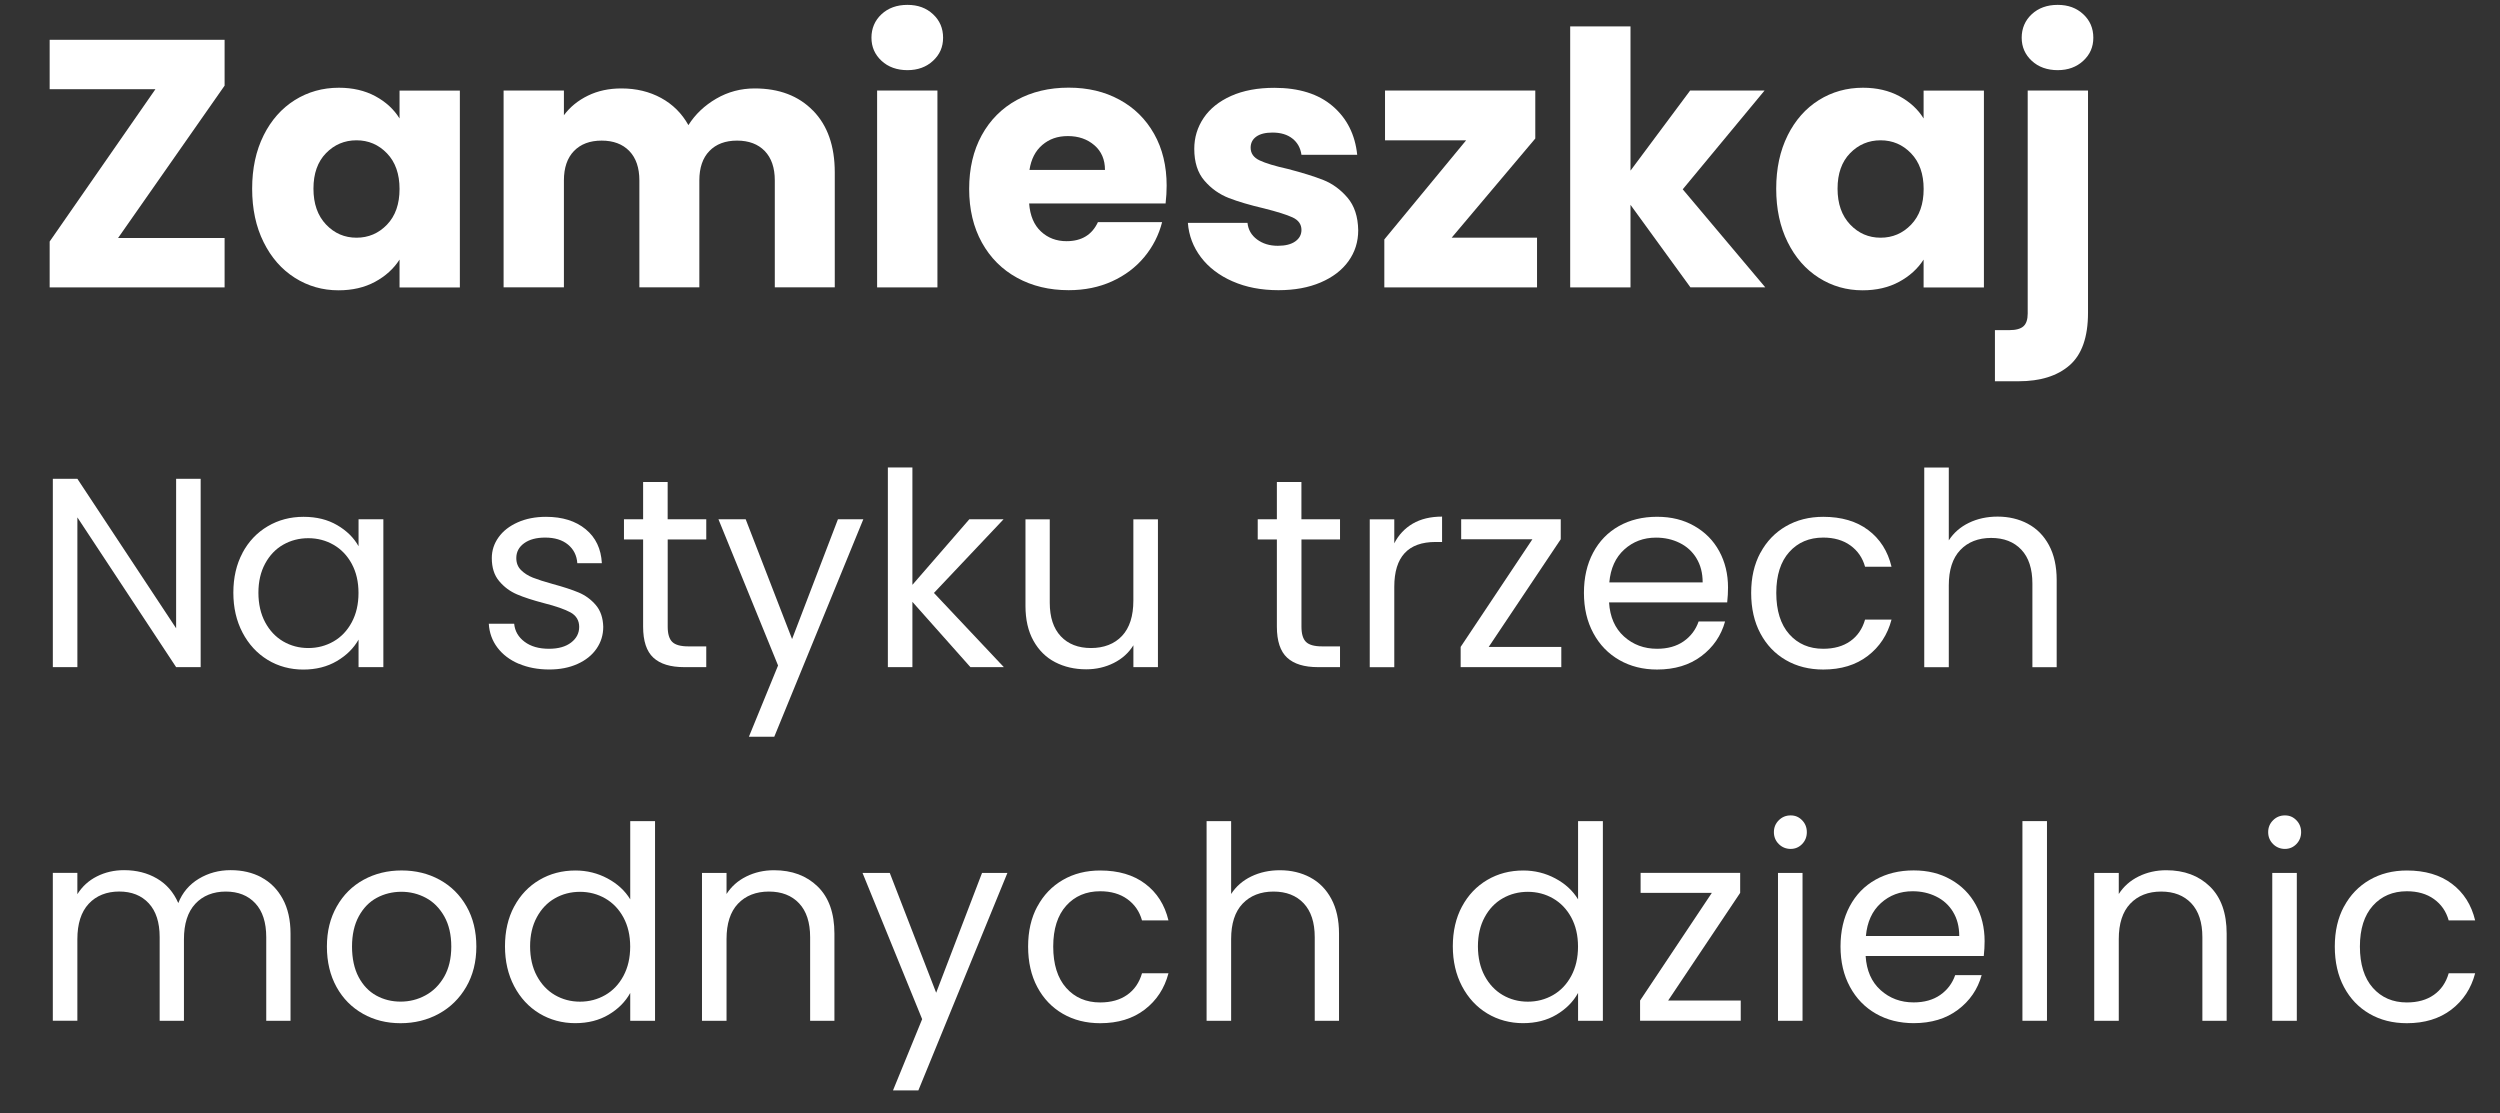
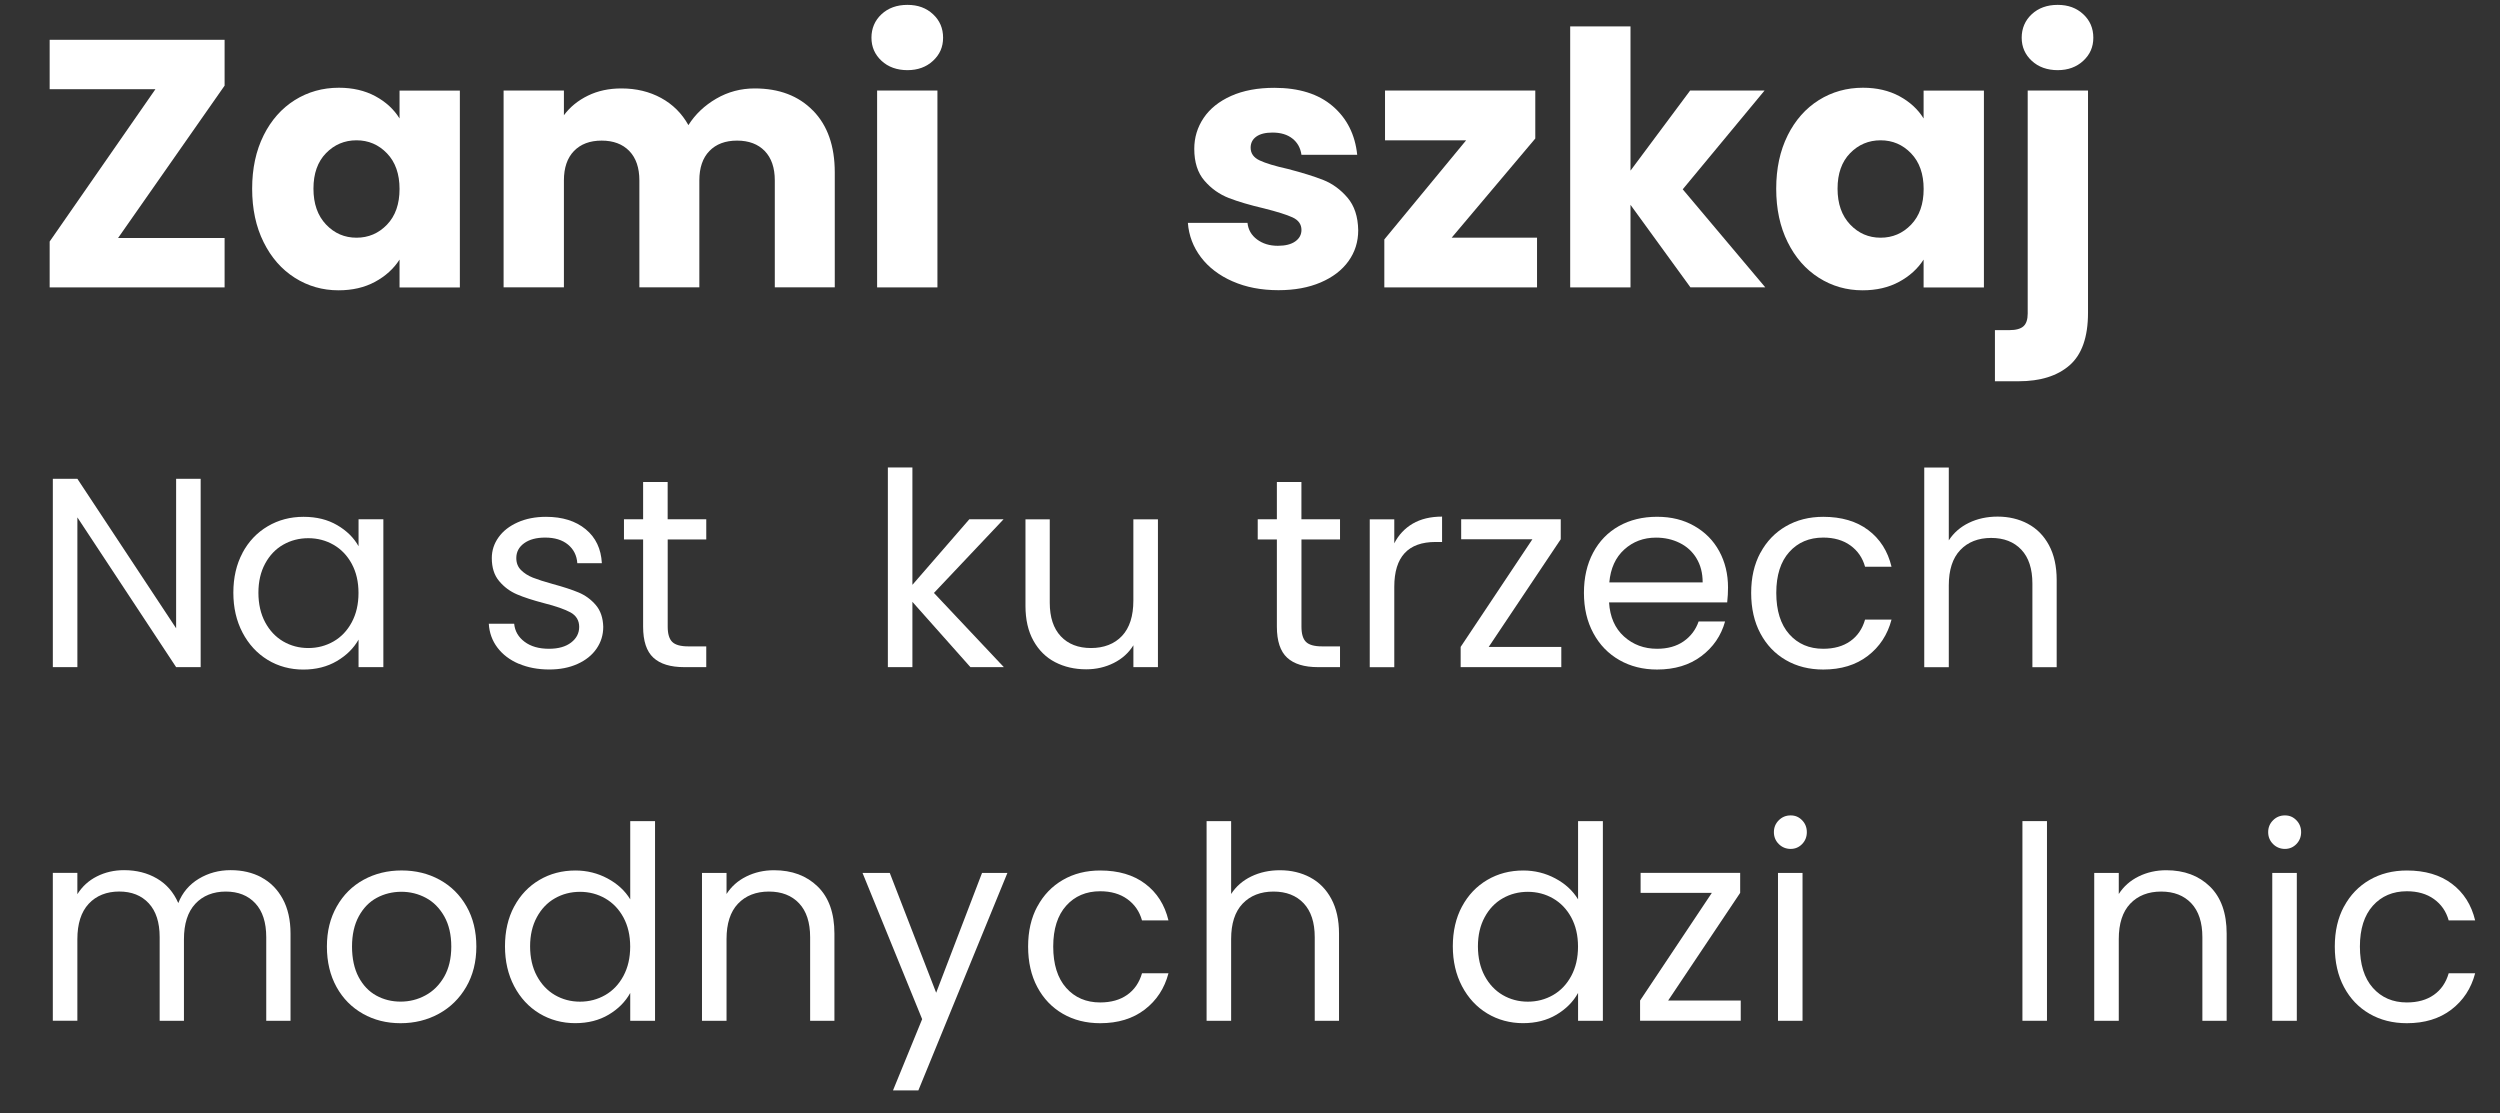
<svg xmlns="http://www.w3.org/2000/svg" id="Warstwa_1" version="1.1" viewBox="0 0 574.47 255.83">
  <rect x="0" y="0" width="574.47" height="255.83" fill="#333333" stroke="none" />
  <defs>
    <style>
      .st0 {
        fill: #fff;
      }
    </style>
  </defs>
  <path class="st0" d="M27.13,54.69h24.48v11.35H11.41v-10.54l24.31-35.01H11.41v-11.35h40.2v10.54l-24.48,35.01Z" />
  <path class="st0" d="M60.57,31.11c1.75-3.51,4.15-6.21,7.17-8.11,3.03-1.89,6.4-2.84,10.13-2.84,3.19,0,5.98.65,8.39,1.95,2.4,1.3,4.25,3,5.55,5.11v-6.4h13.86v45.23h-13.86v-6.4c-1.35,2.11-3.23,3.81-5.63,5.11-2.4,1.3-5.2,1.95-8.39,1.95-3.68,0-7.02-.96-10.05-2.88-3.03-1.92-5.42-4.65-7.17-8.19-1.76-3.54-2.63-7.63-2.63-12.28s.88-8.73,2.63-12.24ZM88.93,35.24c-1.92-2-4.26-3-7.01-3s-5.09.99-7.01,2.96c-1.92,1.97-2.88,4.69-2.88,8.15s.96,6.2,2.88,8.23c1.92,2.03,4.26,3.04,7.01,3.04s5.09-1,7.01-3c1.92-2,2.88-4.73,2.88-8.19s-.96-6.19-2.88-8.19Z" />
  <path class="st0" d="M186.84,25.43c3.32,3.4,4.98,8.13,4.98,14.18v26.42h-13.78v-24.56c0-2.92-.77-5.17-2.31-6.77-1.54-1.59-3.66-2.39-6.36-2.39s-4.82.8-6.36,2.39c-1.54,1.59-2.31,3.85-2.31,6.77v24.56h-13.78v-24.56c0-2.92-.77-5.17-2.31-6.77-1.54-1.59-3.66-2.39-6.36-2.39s-4.82.8-6.36,2.39c-1.54,1.59-2.31,3.85-2.31,6.77v24.56h-13.86V20.81h13.86v5.67c1.4-1.89,3.24-3.39,5.51-4.5,2.27-1.11,4.83-1.66,7.7-1.66,3.4,0,6.44.73,9.12,2.19s4.77,3.54,6.28,6.24c1.57-2.49,3.7-4.51,6.4-6.08,2.7-1.57,5.65-2.35,8.83-2.35,5.62,0,10.09,1.7,13.41,5.11Z" />
  <path class="st0" d="M202.56,13.97c-1.54-1.43-2.31-3.2-2.31-5.31s.77-3.96,2.31-5.39c1.54-1.43,3.53-2.15,5.96-2.15s4.34.72,5.88,2.15c1.54,1.43,2.31,3.23,2.31,5.39s-.77,3.88-2.31,5.31c-1.54,1.43-3.5,2.15-5.88,2.15s-4.42-.71-5.96-2.15ZM215.41,20.81v45.23h-13.86V20.81h13.86Z" />
-   <path class="st0" d="M267.85,46.75h-31.37c.22,2.81,1.12,4.96,2.72,6.44,1.59,1.49,3.55,2.23,5.88,2.23,3.46,0,5.86-1.46,7.21-4.38h14.75c-.76,2.97-2.12,5.65-4.09,8.02-1.97,2.38-4.45,4.24-7.42,5.59-2.97,1.35-6.29,2.03-9.97,2.03-4.43,0-8.38-.95-11.83-2.84-3.46-1.89-6.16-4.59-8.11-8.11-1.94-3.51-2.92-7.62-2.92-12.32s.96-8.81,2.88-12.32c1.92-3.51,4.61-6.21,8.06-8.11,3.46-1.89,7.43-2.84,11.91-2.84s8.27.92,11.67,2.76c3.4,1.84,6.06,4.46,7.98,7.86,1.92,3.4,2.88,7.38,2.88,11.91,0,1.3-.08,2.65-.24,4.05ZM253.91,39.05c0-2.38-.81-4.27-2.43-5.67-1.62-1.4-3.65-2.11-6.08-2.11s-4.28.68-5.88,2.03c-1.59,1.35-2.58,3.27-2.96,5.75h17.35Z" />
  <path class="st0" d="M283.25,64.66c-3.08-1.35-5.51-3.2-7.29-5.55-1.78-2.35-2.78-4.99-3-7.9h13.7c.16,1.57.89,2.84,2.19,3.81s2.89,1.46,4.78,1.46c1.73,0,3.07-.34,4.01-1.01.94-.67,1.42-1.55,1.42-2.63,0-1.3-.68-2.25-2.03-2.88-1.35-.62-3.54-1.31-6.56-2.07-3.24-.76-5.94-1.55-8.1-2.39-2.16-.84-4.03-2.16-5.59-3.97-1.57-1.81-2.35-4.25-2.35-7.33,0-2.59.72-4.96,2.15-7.09,1.43-2.13,3.54-3.82,6.32-5.07,2.78-1.24,6.09-1.86,9.93-1.86,5.67,0,10.14,1.41,13.41,4.21,3.27,2.81,5.15,6.54,5.63,11.18h-12.81c-.22-1.57-.91-2.81-2.07-3.73-1.16-.92-2.69-1.38-4.58-1.38-1.62,0-2.86.31-3.73.93-.86.62-1.3,1.47-1.3,2.55,0,1.3.69,2.27,2.07,2.92s3.53,1.3,6.44,1.95c3.35.87,6.08,1.72,8.19,2.55,2.11.84,3.96,2.19,5.55,4.05,1.59,1.86,2.42,4.36,2.47,7.5,0,2.65-.74,5.01-2.23,7.09-1.49,2.08-3.62,3.71-6.4,4.9-2.78,1.19-6.01,1.78-9.69,1.78-3.95,0-7.46-.67-10.54-2.03Z" />
  <path class="st0" d="M333.58,54.61h19.61v11.43h-35.09v-11.02l18.8-22.78h-18.64v-11.43h34.53v11.02l-19.21,22.78Z" />
  <path class="st0" d="M388.45,66.04l-13.78-18.97v18.97h-13.86V6.06h13.86v33.15l13.7-18.4h17.1l-18.8,22.69,18.97,22.53h-17.18Z" />
  <path class="st0" d="M410.78,31.11c1.75-3.51,4.15-6.21,7.17-8.11,3.03-1.89,6.4-2.84,10.13-2.84,3.19,0,5.98.65,8.39,1.95,2.4,1.3,4.25,3,5.55,5.11v-6.4h13.86v45.23h-13.86v-6.4c-1.35,2.11-3.23,3.81-5.63,5.11-2.4,1.3-5.2,1.95-8.39,1.95-3.68,0-7.02-.96-10.05-2.88-3.03-1.92-5.42-4.65-7.17-8.19-1.76-3.54-2.63-7.63-2.63-12.28s.88-8.73,2.63-12.24ZM439.15,35.24c-1.92-2-4.26-3-7.01-3s-5.09.99-7.01,2.96c-1.92,1.97-2.88,4.69-2.88,8.15s.96,6.2,2.88,8.23c1.92,2.03,4.26,3.04,7.01,3.04s5.09-1,7.01-3c1.92-2,2.88-4.73,2.88-8.19s-.96-6.19-2.88-8.19Z" />
  <path class="st0" d="M479.8,71.88c0,5.57-1.41,9.58-4.21,12.04-2.81,2.46-6.73,3.69-11.75,3.69h-5.43v-11.75h3.32c1.51,0,2.59-.3,3.24-.89s.97-1.57.97-2.92V20.81h13.86v51.06ZM466.87,13.97c-1.54-1.43-2.31-3.2-2.31-5.31s.77-3.96,2.31-5.39c1.54-1.43,3.53-2.15,5.96-2.15s4.34.72,5.88,2.15c1.54,1.43,2.31,3.23,2.31,5.39s-.77,3.88-2.31,5.31c-1.54,1.43-3.5,2.15-5.88,2.15s-4.42-.71-5.96-2.15Z" />
  <path class="st0" d="M46.11,153.3h-5.64l-22.69-34.41v34.41h-5.64v-43.28h5.64l22.69,34.35v-34.35h5.64v43.28Z" />
  <path class="st0" d="M55.72,127.04c1.4-2.62,3.34-4.66,5.8-6.11,2.46-1.45,5.2-2.17,8.22-2.17s5.56.64,7.75,1.92c2.19,1.28,3.82,2.89,4.9,4.84v-6.2h5.7v33.98h-5.7v-6.32c-1.12,1.98-2.78,3.63-4.99,4.93-2.21,1.3-4.78,1.95-7.72,1.95s-5.75-.74-8.18-2.23c-2.44-1.49-4.36-3.58-5.77-6.26-1.41-2.69-2.11-5.74-2.11-9.18s.7-6.52,2.11-9.14ZM80.83,129.56c-1.03-1.9-2.43-3.36-4.18-4.37-1.76-1.01-3.69-1.52-5.8-1.52s-4.03.5-5.77,1.49c-1.74.99-3.12,2.44-4.15,4.34-1.03,1.9-1.55,4.13-1.55,6.7s.52,4.87,1.55,6.79c1.03,1.92,2.42,3.39,4.15,4.4,1.74,1.01,3.66,1.52,5.77,1.52s4.04-.51,5.8-1.52c1.76-1.01,3.15-2.48,4.18-4.4,1.03-1.92,1.55-4.16,1.55-6.73s-.52-4.79-1.55-6.7Z" />
  <path class="st0" d="M119.2,152.53c-2.07-.89-3.7-2.13-4.9-3.72-1.2-1.59-1.86-3.42-1.98-5.49h5.83c.16,1.7.96,3.08,2.39,4.15,1.43,1.08,3.3,1.61,5.61,1.61,2.15,0,3.84-.48,5.08-1.43,1.24-.95,1.86-2.15,1.86-3.6s-.66-2.59-1.98-3.32c-1.32-.72-3.37-1.44-6.14-2.14-2.52-.66-4.58-1.33-6.17-2.01-1.59-.68-2.96-1.69-4.09-3.04-1.14-1.34-1.7-3.11-1.7-5.3,0-1.74.52-3.33,1.55-4.77,1.03-1.45,2.5-2.59,4.4-3.44,1.9-.85,4.07-1.27,6.51-1.27,3.76,0,6.8.95,9.11,2.85,2.31,1.9,3.55,4.51,3.72,7.81h-5.64c-.12-1.78-.84-3.2-2.14-4.28-1.3-1.07-3.05-1.61-5.24-1.61-2.03,0-3.64.43-4.84,1.3-1.2.87-1.8,2-1.8,3.41,0,1.12.36,2.04,1.09,2.76.72.72,1.63,1.3,2.73,1.74,1.09.43,2.61.92,4.56,1.46,2.44.66,4.42,1.31,5.95,1.95,1.53.64,2.84,1.6,3.94,2.88,1.09,1.28,1.66,2.96,1.71,5.02,0,1.86-.52,3.53-1.55,5.02-1.03,1.49-2.49,2.66-4.37,3.5-1.88.85-4.04,1.27-6.48,1.27-2.6,0-4.94-.44-7.01-1.33Z" />
  <path class="st0" d="M153.43,123.98v20.03c0,1.65.35,2.82,1.05,3.5.7.68,1.92,1.02,3.66,1.02h4.15v4.77h-5.08c-3.14,0-5.5-.72-7.07-2.17-1.57-1.45-2.36-3.82-2.36-7.13v-20.03h-4.4v-4.65h4.4v-8.56h5.64v8.56h8.87v4.65h-8.87Z" />
-   <path class="st0" d="M198.38,119.32l-20.46,49.97h-5.83l6.7-16.37-13.7-33.6h6.26l10.66,27.53,10.54-27.53h5.83Z" />
  <path class="st0" d="M222.99,153.3l-13.33-15v15h-5.64v-45.88h5.64v26.97l13.08-15.07h7.87l-16,16.93,16.06,17.05h-7.69Z" />
  <path class="st0" d="M266.08,119.32v33.98h-5.64v-5.02c-1.08,1.74-2.57,3.09-4.5,4.06s-4.04,1.46-6.35,1.46c-2.65,0-5.02-.55-7.13-1.64-2.11-1.09-3.77-2.74-4.99-4.93-1.22-2.19-1.83-4.86-1.83-8v-19.9h5.58v19.16c0,3.35.85,5.92,2.54,7.72,1.69,1.8,4.01,2.7,6.94,2.7s5.39-.93,7.13-2.79c1.74-1.86,2.6-4.57,2.6-8.12v-18.66h5.64Z" />
  <path class="st0" d="M299.06,123.98v20.03c0,1.65.35,2.82,1.05,3.5.7.68,1.92,1.02,3.66,1.02h4.15v4.77h-5.08c-3.14,0-5.5-.72-7.07-2.17-1.57-1.45-2.36-3.82-2.36-7.13v-20.03h-4.4v-4.65h4.4v-8.56h5.64v8.56h8.87v4.65h-8.87Z" />
  <path class="st0" d="M324.64,120.32c1.84-1.07,4.08-1.61,6.73-1.61v5.83h-1.49c-6.32,0-9.49,3.43-9.49,10.29v18.48h-5.64v-33.98h5.64v5.52c.99-1.94,2.41-3.45,4.25-4.53Z" />
  <path class="st0" d="M342.09,148.65h16.68v4.65h-23.13v-4.65l16.49-24.74h-16.37v-4.59h22.88v4.59l-16.55,24.74Z" />
  <path class="st0" d="M396.9,138.42h-27.16c.21,3.35,1.35,5.96,3.44,7.84,2.09,1.88,4.62,2.82,7.59,2.82,2.44,0,4.47-.57,6.11-1.71,1.63-1.14,2.78-2.66,3.44-4.56h6.08c-.91,3.27-2.73,5.92-5.46,7.97-2.73,2.05-6.12,3.07-10.17,3.07-3.22,0-6.11-.72-8.65-2.17-2.54-1.45-4.54-3.5-5.98-6.17-1.45-2.67-2.17-5.75-2.17-9.27s.7-6.59,2.11-9.24c1.4-2.64,3.38-4.68,5.92-6.11s5.47-2.14,8.77-2.14,6.08.7,8.56,2.11,4.39,3.34,5.73,5.8c1.34,2.46,2.02,5.24,2.02,8.34,0,1.08-.06,2.21-.19,3.41ZM389.83,128.28c-.95-1.55-2.24-2.73-3.88-3.53-1.63-.81-3.44-1.21-5.42-1.21-2.85,0-5.28.91-7.29,2.73-2.01,1.82-3.15,4.34-3.44,7.56h21.45c0-2.15-.48-4-1.43-5.55Z" />
  <path class="st0" d="M404.52,127.04c1.4-2.62,3.36-4.66,5.86-6.11,2.5-1.45,5.36-2.17,8.59-2.17,4.17,0,7.62,1.01,10.32,3.04,2.71,2.03,4.5,4.84,5.36,8.43h-6.08c-.58-2.07-1.71-3.7-3.38-4.9-1.67-1.2-3.75-1.8-6.23-1.8-3.22,0-5.83,1.11-7.81,3.32-1.98,2.21-2.98,5.34-2.98,9.39s.99,7.25,2.98,9.49c1.98,2.23,4.59,3.35,7.81,3.35,2.48,0,4.55-.58,6.2-1.74,1.65-1.16,2.79-2.81,3.41-4.96h6.08c-.91,3.47-2.73,6.25-5.46,8.34-2.73,2.09-6.14,3.13-10.23,3.13-3.22,0-6.09-.72-8.59-2.17-2.5-1.45-4.45-3.49-5.86-6.14-1.41-2.64-2.11-5.75-2.11-9.3s.7-6.58,2.11-9.21Z" />
  <path class="st0" d="M465.96,120.35c2.07,1.1,3.69,2.74,4.87,4.93,1.18,2.19,1.77,4.86,1.77,8v20.03h-5.58v-19.22c0-3.39-.85-5.98-2.54-7.78-1.7-1.8-4.01-2.7-6.94-2.7s-5.34.93-7.1,2.79c-1.76,1.86-2.63,4.57-2.63,8.12v18.79h-5.64v-45.88h5.64v16.74c1.12-1.74,2.66-3.08,4.62-4.03,1.96-.95,4.16-1.43,6.6-1.43,2.56,0,4.88.55,6.94,1.64Z" />
  <path class="st0" d="M60.06,201.61c2.07,1.1,3.7,2.74,4.9,4.93,1.2,2.19,1.8,4.86,1.8,8v20.03h-5.58v-19.22c0-3.39-.84-5.98-2.51-7.78-1.67-1.8-3.94-2.7-6.79-2.7s-5.27.94-7.01,2.82c-1.74,1.88-2.6,4.6-2.6,8.15v18.72h-5.58v-19.22c0-3.39-.84-5.98-2.51-7.78s-3.94-2.7-6.79-2.7-5.27.94-7.01,2.82-2.6,4.6-2.6,8.15v18.72h-5.64v-33.98h5.64v4.9c1.12-1.78,2.61-3.14,4.5-4.09,1.88-.95,3.96-1.43,6.23-1.43,2.85,0,5.37.64,7.56,1.92,2.19,1.28,3.82,3.16,4.9,5.64.95-2.4,2.52-4.26,4.71-5.58,2.19-1.32,4.63-1.98,7.32-1.98s5,.55,7.07,1.64Z" />
  <path class="st0" d="M83.4,232.95c-2.58-1.45-4.61-3.5-6.08-6.17-1.47-2.67-2.2-5.75-2.2-9.27s.75-6.54,2.26-9.21c1.51-2.67,3.56-4.71,6.17-6.14s5.52-2.14,8.74-2.14,6.14.71,8.74,2.14,4.66,3.46,6.17,6.11c1.51,2.65,2.26,5.73,2.26,9.24s-.78,6.6-2.33,9.27-3.65,4.72-6.29,6.17c-2.65,1.45-5.58,2.17-8.8,2.17s-6.07-.72-8.65-2.17ZM97.75,228.73c1.78-.95,3.21-2.38,4.31-4.28,1.09-1.9,1.64-4.22,1.64-6.94s-.54-5.04-1.61-6.94c-1.08-1.9-2.48-3.32-4.22-4.25s-3.62-1.4-5.64-1.4-3.96.47-5.67,1.4c-1.72.93-3.09,2.35-4.12,4.25-1.03,1.9-1.55,4.22-1.55,6.94s.51,5.1,1.52,7.01c1.01,1.9,2.37,3.32,4.06,4.25,1.69.93,3.55,1.39,5.58,1.39s3.93-.47,5.7-1.43Z" />
  <path class="st0" d="M118.15,208.31c1.4-2.62,3.34-4.66,5.8-6.11,2.46-1.45,5.22-2.17,8.28-2.17,2.64,0,5.1.61,7.38,1.83,2.27,1.22,4.01,2.82,5.21,4.8v-17.98h5.7v45.88h-5.7v-6.39c-1.12,2.03-2.77,3.69-4.96,4.99-2.19,1.3-4.75,1.95-7.69,1.95s-5.76-.74-8.22-2.23c-2.46-1.49-4.39-3.58-5.8-6.26-1.41-2.69-2.11-5.74-2.11-9.18s.7-6.52,2.11-9.14ZM143.26,210.82c-1.03-1.9-2.43-3.36-4.18-4.37-1.76-1.01-3.69-1.52-5.8-1.52s-4.03.5-5.77,1.49c-1.74.99-3.12,2.44-4.15,4.34-1.03,1.9-1.55,4.13-1.55,6.7s.52,4.87,1.55,6.79c1.03,1.92,2.42,3.39,4.15,4.4,1.74,1.01,3.66,1.52,5.77,1.52s4.04-.51,5.8-1.52c1.76-1.01,3.15-2.48,4.18-4.4,1.03-1.92,1.55-4.16,1.55-6.73s-.52-4.79-1.55-6.7Z" />
  <path class="st0" d="M187.9,203.72c2.56,2.5,3.84,6.11,3.84,10.82v20.03h-5.58v-19.22c0-3.39-.85-5.98-2.54-7.78-1.7-1.8-4.01-2.7-6.94-2.7s-5.34.93-7.1,2.79c-1.76,1.86-2.63,4.57-2.63,8.12v18.79h-5.64v-33.98h5.64v4.84c1.12-1.74,2.63-3.08,4.56-4.03,1.92-.95,4.04-1.43,6.35-1.43,4.13,0,7.48,1.25,10.04,3.75Z" />
  <path class="st0" d="M231.49,200.59l-20.46,49.97h-5.83l6.7-16.37-13.7-33.6h6.26l10.66,27.53,10.54-27.53h5.83Z" />
  <path class="st0" d="M238.37,208.31c1.4-2.62,3.36-4.66,5.86-6.11,2.5-1.45,5.36-2.17,8.59-2.17,4.17,0,7.62,1.01,10.32,3.04,2.71,2.03,4.5,4.84,5.36,8.43h-6.08c-.58-2.07-1.71-3.7-3.38-4.9-1.67-1.2-3.75-1.8-6.23-1.8-3.22,0-5.83,1.11-7.81,3.32-1.98,2.21-2.98,5.34-2.98,9.39s.99,7.25,2.98,9.49c1.98,2.23,4.59,3.35,7.81,3.35,2.48,0,4.55-.58,6.2-1.74,1.65-1.16,2.79-2.81,3.41-4.96h6.08c-.91,3.47-2.73,6.25-5.46,8.34-2.73,2.09-6.14,3.13-10.23,3.13-3.22,0-6.09-.72-8.59-2.17-2.5-1.45-4.45-3.49-5.86-6.14-1.41-2.64-2.11-5.75-2.11-9.3s.7-6.58,2.11-9.21Z" />
  <path class="st0" d="M301.05,201.61c2.07,1.1,3.69,2.74,4.87,4.93,1.18,2.19,1.77,4.86,1.77,8v20.03h-5.58v-19.22c0-3.39-.85-5.98-2.54-7.78-1.7-1.8-4.01-2.7-6.94-2.7s-5.34.93-7.1,2.79c-1.76,1.86-2.63,4.57-2.63,8.12v18.79h-5.64v-45.88h5.64v16.74c1.12-1.74,2.66-3.08,4.62-4.03,1.96-.95,4.16-1.43,6.6-1.43,2.56,0,4.88.55,6.94,1.64Z" />
  <path class="st0" d="M335.95,208.31c1.4-2.62,3.34-4.66,5.8-6.11,2.46-1.45,5.22-2.17,8.28-2.17,2.64,0,5.1.61,7.38,1.83,2.27,1.22,4.01,2.82,5.21,4.8v-17.98h5.7v45.88h-5.7v-6.39c-1.12,2.03-2.77,3.69-4.96,4.99-2.19,1.3-4.75,1.95-7.69,1.95s-5.76-.74-8.22-2.23c-2.46-1.49-4.39-3.58-5.8-6.26-1.41-2.69-2.11-5.74-2.11-9.18s.7-6.52,2.11-9.14ZM361.06,210.82c-1.03-1.9-2.43-3.36-4.18-4.37-1.76-1.01-3.69-1.52-5.8-1.52s-4.03.5-5.77,1.49c-1.74.99-3.12,2.44-4.15,4.34-1.03,1.9-1.55,4.13-1.55,6.7s.52,4.87,1.55,6.79c1.03,1.92,2.42,3.39,4.15,4.4,1.74,1.01,3.66,1.52,5.77,1.52s4.04-.51,5.8-1.52c1.76-1.01,3.15-2.48,4.18-4.4,1.03-1.92,1.55-4.16,1.55-6.73s-.52-4.79-1.55-6.7Z" />
  <path class="st0" d="M383.32,229.91h16.68v4.65h-23.13v-4.65l16.49-24.74h-16.37v-4.59h22.88v4.59l-16.55,24.74Z" />
  <path class="st0" d="M408.74,193.95c-.74-.74-1.12-1.65-1.12-2.73s.37-1.98,1.12-2.73,1.65-1.12,2.73-1.12,1.91.37,2.64,1.12c.72.74,1.08,1.65,1.08,2.73s-.36,1.98-1.08,2.73c-.72.74-1.6,1.12-2.64,1.12s-1.98-.37-2.73-1.12ZM414.2,200.59v33.98h-5.64v-33.98h5.64Z" />
-   <path class="st0" d="M455.86,219.68h-27.16c.21,3.35,1.35,5.96,3.44,7.84,2.09,1.88,4.62,2.82,7.59,2.82,2.44,0,4.47-.57,6.11-1.71,1.63-1.14,2.78-2.66,3.44-4.56h6.08c-.91,3.27-2.73,5.92-5.46,7.97-2.73,2.05-6.12,3.07-10.17,3.07-3.22,0-6.11-.72-8.65-2.17-2.54-1.45-4.54-3.5-5.98-6.17-1.45-2.67-2.17-5.75-2.17-9.27s.7-6.59,2.11-9.24c1.4-2.64,3.38-4.68,5.92-6.11s5.47-2.14,8.77-2.14,6.08.7,8.56,2.11,4.39,3.34,5.73,5.8c1.34,2.46,2.02,5.24,2.02,8.34,0,1.08-.06,2.21-.19,3.41ZM448.79,209.54c-.95-1.55-2.24-2.73-3.88-3.53-1.63-.81-3.44-1.21-5.42-1.21-2.85,0-5.28.91-7.29,2.73-2.01,1.82-3.15,4.34-3.44,7.56h21.45c0-2.15-.48-4-1.43-5.55Z" />
  <path class="st0" d="M470.37,188.68v45.88h-5.64v-45.88h5.64Z" />
  <path class="st0" d="M507.82,203.72c2.56,2.5,3.84,6.11,3.84,10.82v20.03h-5.58v-19.22c0-3.39-.85-5.98-2.54-7.78-1.7-1.8-4.01-2.7-6.94-2.7s-5.34.93-7.1,2.79c-1.76,1.86-2.63,4.57-2.63,8.12v18.79h-5.64v-33.98h5.64v4.84c1.12-1.74,2.63-3.08,4.56-4.03,1.92-.95,4.04-1.43,6.35-1.43,4.13,0,7.48,1.25,10.04,3.75Z" />
  <path class="st0" d="M522.32,193.95c-.74-.74-1.12-1.65-1.12-2.73s.37-1.98,1.12-2.73,1.65-1.12,2.73-1.12,1.91.37,2.64,1.12c.72.74,1.08,1.65,1.08,2.73s-.36,1.98-1.08,2.73c-.72.74-1.6,1.12-2.64,1.12s-1.98-.37-2.73-1.12ZM527.78,200.59v33.98h-5.64v-33.98h5.64Z" />
  <path class="st0" d="M538.63,208.31c1.4-2.62,3.36-4.66,5.86-6.11,2.5-1.45,5.36-2.17,8.59-2.17,4.17,0,7.62,1.01,10.32,3.04,2.71,2.03,4.5,4.84,5.36,8.43h-6.08c-.58-2.07-1.71-3.7-3.38-4.9-1.67-1.2-3.75-1.8-6.23-1.8-3.22,0-5.83,1.11-7.81,3.32-1.98,2.21-2.98,5.34-2.98,9.39s.99,7.25,2.98,9.49c1.98,2.23,4.59,3.35,7.81,3.35,2.48,0,4.55-.58,6.2-1.74,1.65-1.16,2.79-2.81,3.41-4.96h6.08c-.91,3.47-2.73,6.25-5.46,8.34-2.73,2.09-6.14,3.13-10.23,3.13-3.22,0-6.09-.72-8.59-2.17-2.5-1.45-4.45-3.49-5.86-6.14-1.41-2.64-2.11-5.75-2.11-9.3s.7-6.58,2.11-9.21Z" />
</svg>